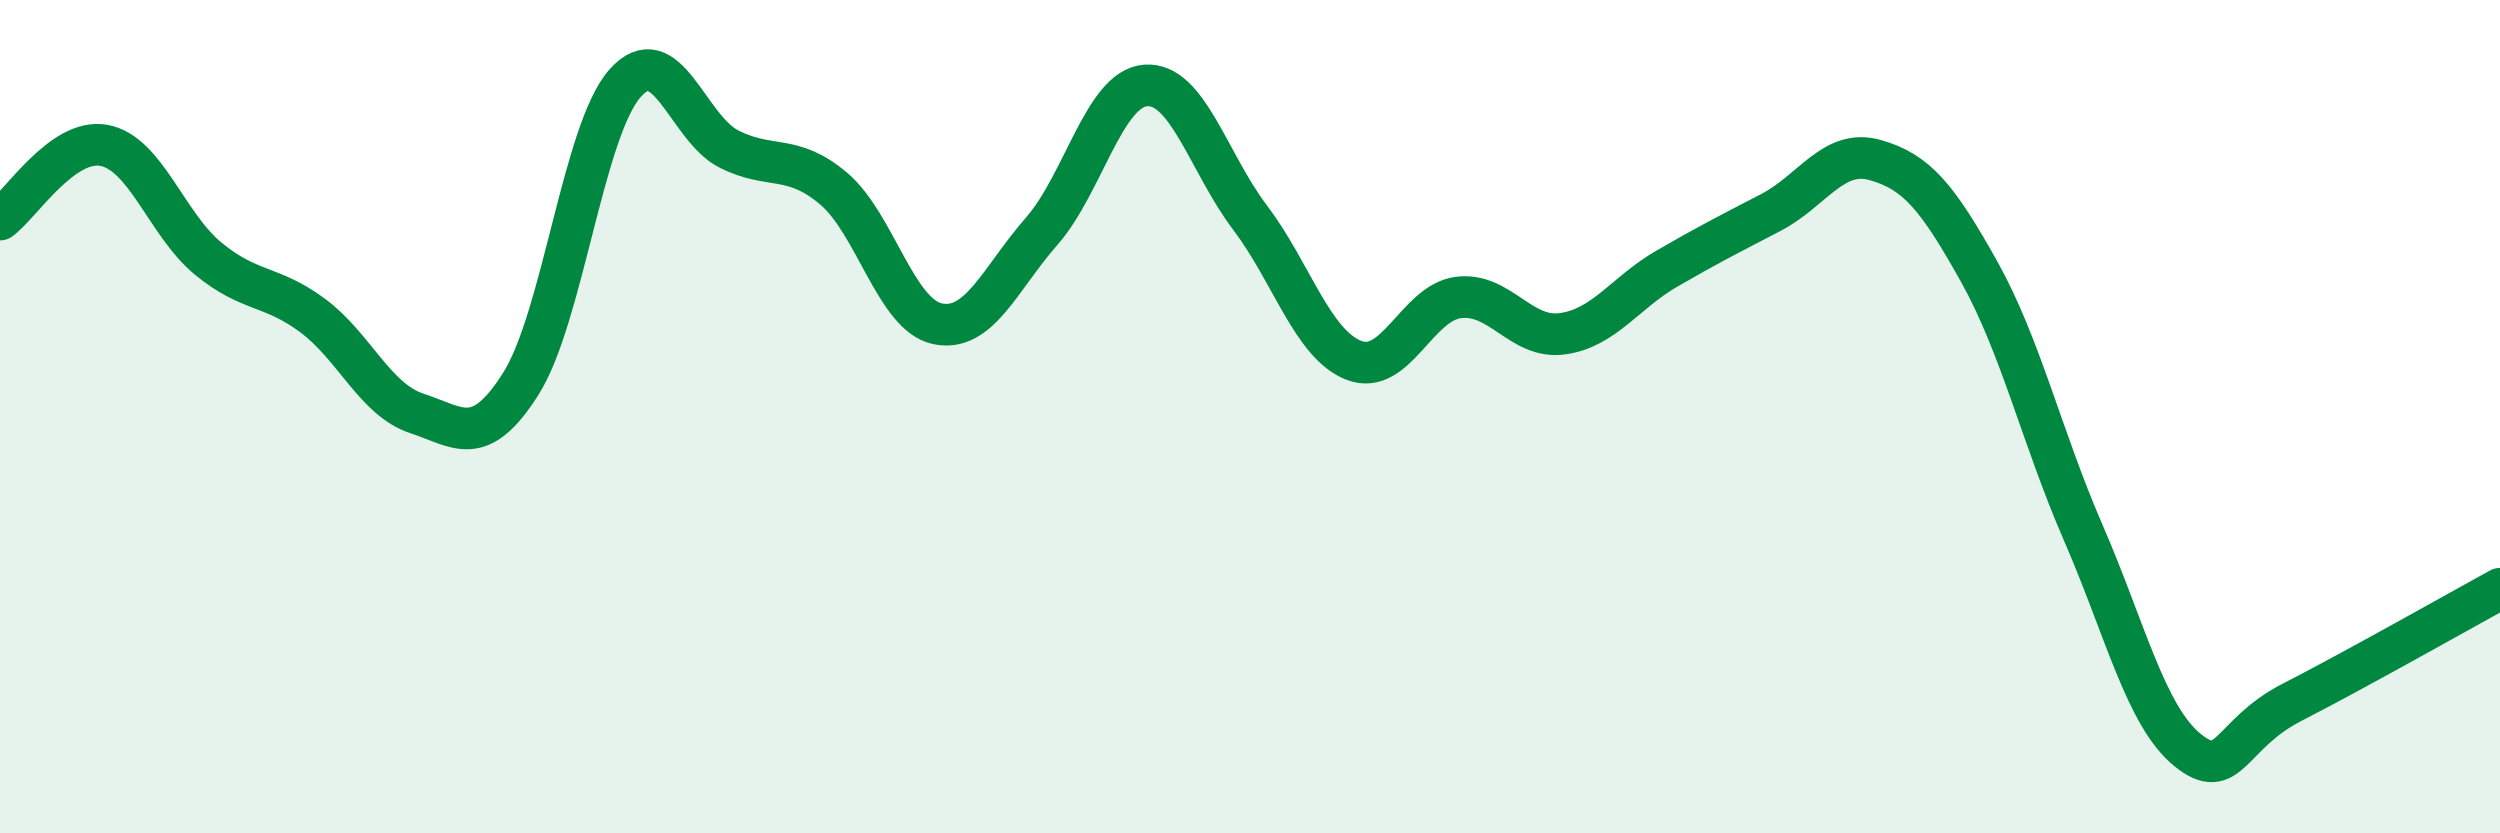
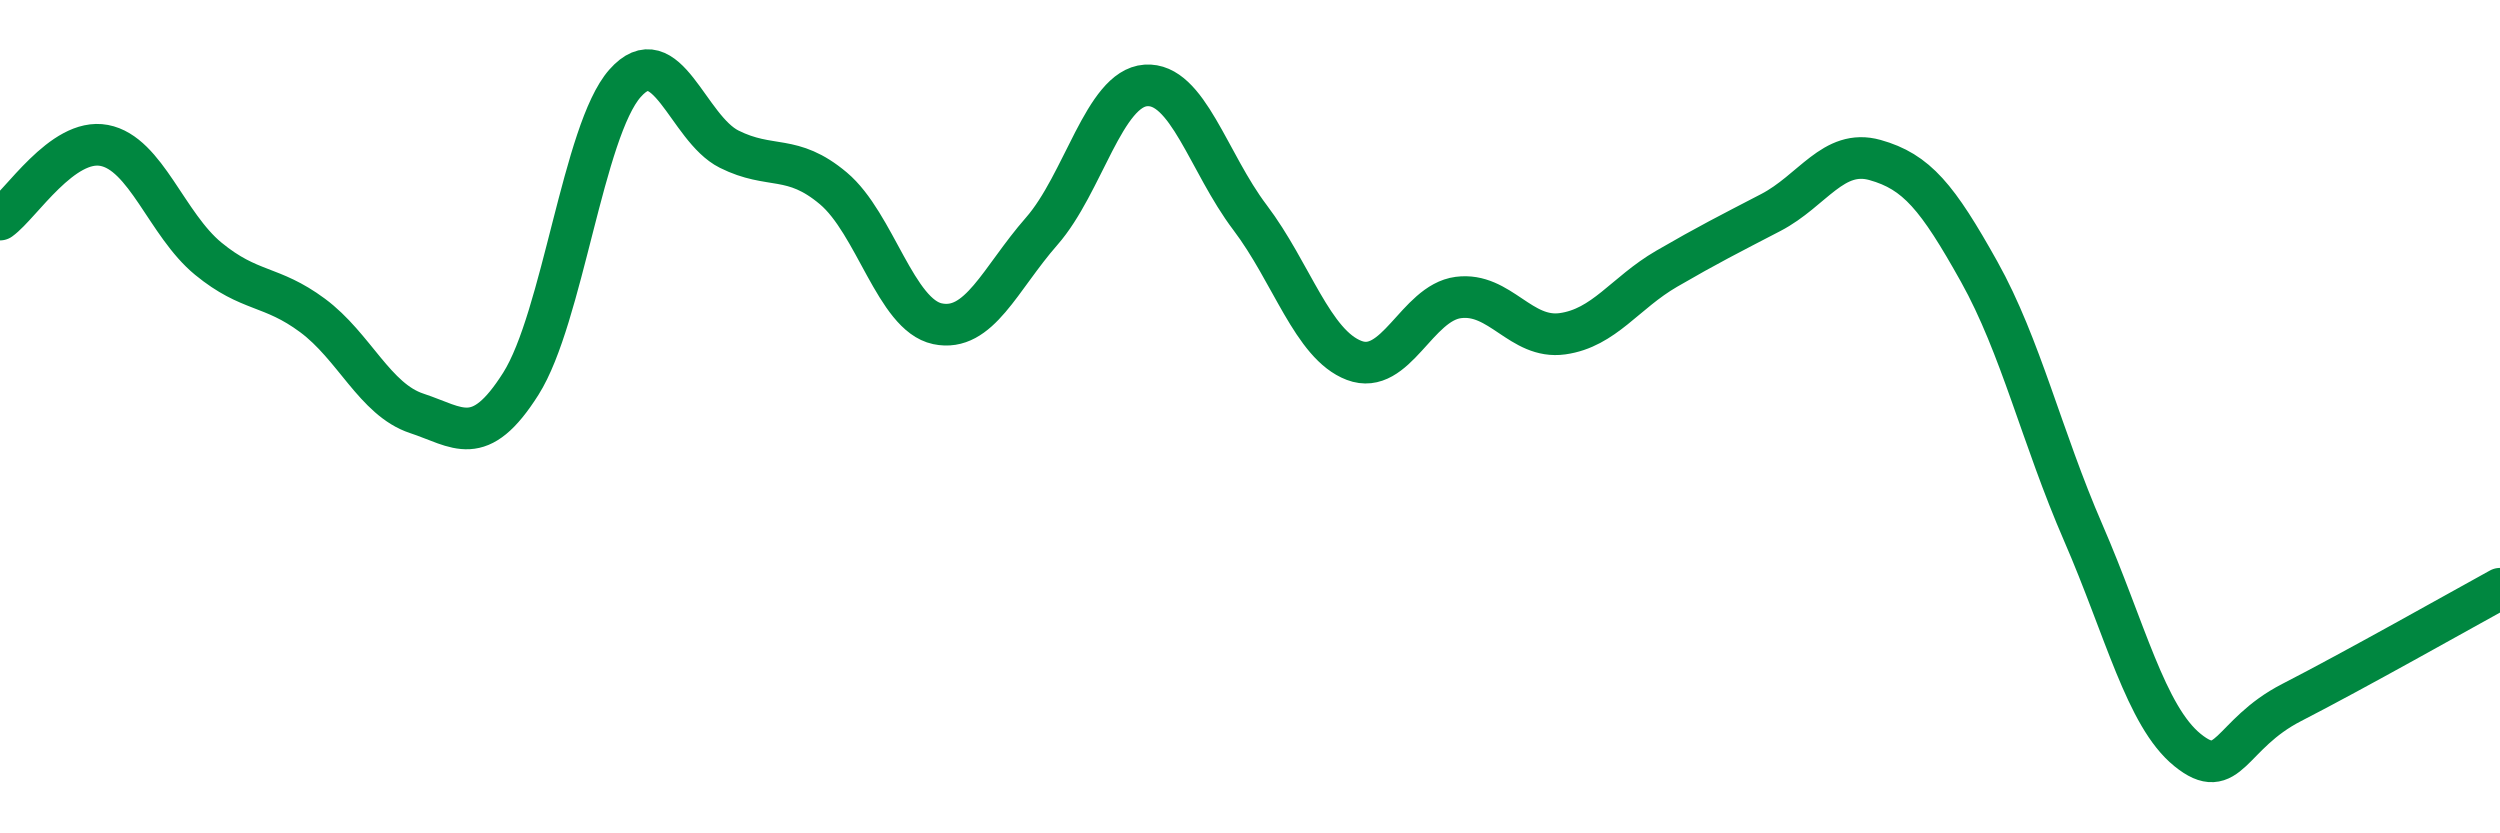
<svg xmlns="http://www.w3.org/2000/svg" width="60" height="20" viewBox="0 0 60 20">
-   <path d="M 0,5.27 C 0.5,4.91 1.5,3.3 2.5,3.49 C 3.5,3.68 4,5.39 5,6.21 C 6,7.03 6.5,6.83 7.5,7.57 C 8.5,8.31 9,9.59 10,9.92 C 11,10.25 11.5,10.79 12.5,9.21 C 13.5,7.63 14,3.13 15,2 C 16,0.87 16.5,3.08 17.5,3.58 C 18.5,4.08 19,3.68 20,4.52 C 21,5.36 21.5,7.56 22.5,7.77 C 23.5,7.98 24,6.69 25,5.55 C 26,4.41 26.5,2.12 27.5,2.05 C 28.5,1.98 29,3.9 30,5.22 C 31,6.54 31.5,8.27 32.5,8.65 C 33.5,9.03 34,7.27 35,7.14 C 36,7.01 36.5,8.15 37.5,8.01 C 38.5,7.87 39,7.03 40,6.45 C 41,5.87 41.5,5.62 42.5,5.1 C 43.5,4.58 44,3.56 45,3.84 C 46,4.12 46.5,4.73 47.5,6.52 C 48.5,8.31 49,10.49 50,12.79 C 51,15.09 51.5,17.19 52.5,18 C 53.5,18.81 53.5,17.63 55,16.86 C 56.5,16.09 59,14.68 60,14.13L60 20L0 20Z" fill="#008740" opacity="0.1" stroke-linecap="round" stroke-linejoin="round" />
  <path d="M 0,5.27 C 0.5,4.91 1.5,3.3 2.5,3.49 C 3.5,3.68 4,5.39 5,6.21 C 6,7.03 6.5,6.83 7.5,7.57 C 8.5,8.31 9,9.59 10,9.92 C 11,10.25 11.5,10.79 12.5,9.21 C 13.5,7.63 14,3.13 15,2 C 16,0.87 16.5,3.08 17.5,3.58 C 18.5,4.08 19,3.68 20,4.52 C 21,5.36 21.5,7.56 22.5,7.77 C 23.5,7.98 24,6.69 25,5.55 C 26,4.41 26.5,2.12 27.5,2.05 C 28.5,1.98 29,3.9 30,5.22 C 31,6.54 31.5,8.27 32.5,8.65 C 33.5,9.03 34,7.27 35,7.14 C 36,7.01 36.5,8.15 37.5,8.01 C 38.5,7.87 39,7.03 40,6.45 C 41,5.87 41.5,5.62 42.5,5.1 C 43.5,4.58 44,3.56 45,3.84 C 46,4.12 46.5,4.73 47.5,6.52 C 48.5,8.31 49,10.49 50,12.79 C 51,15.09 51.5,17.19 52.5,18 C 53.5,18.81 53.5,17.63 55,16.86 C 56.5,16.09 59,14.68 60,14.13" stroke="#008740" stroke-width="1" fill="none" stroke-linecap="round" stroke-linejoin="round" />
</svg>